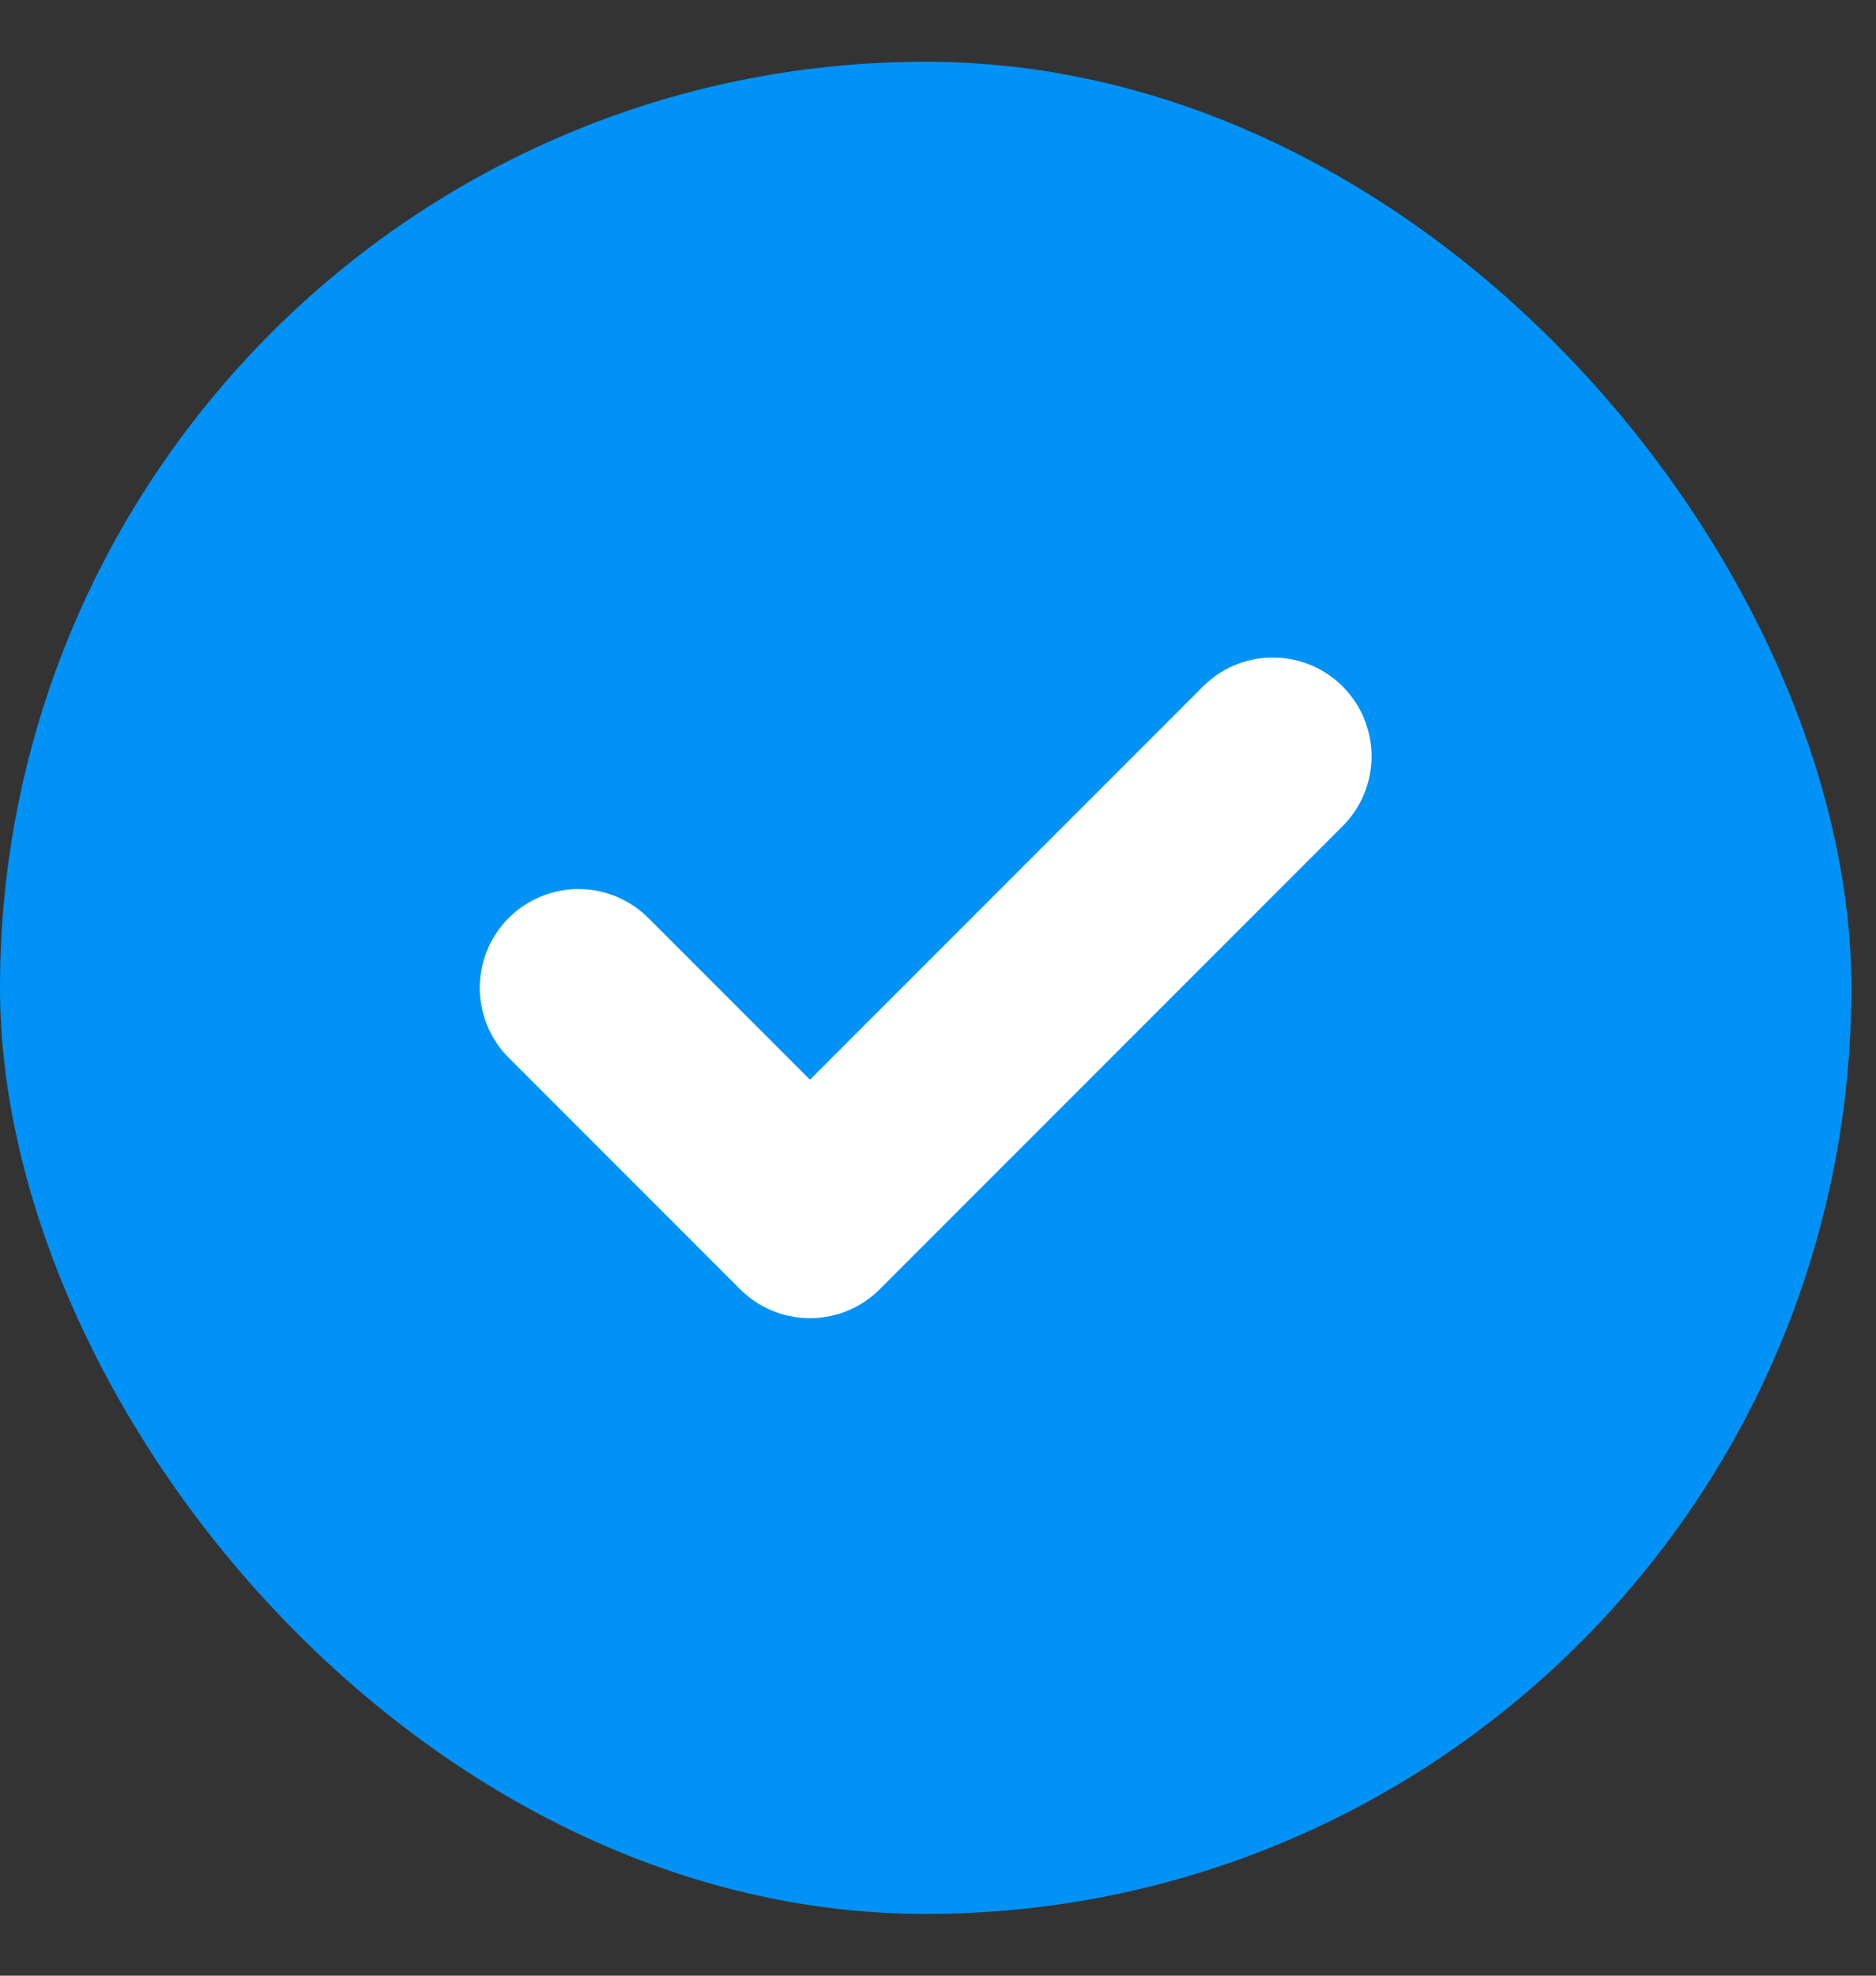
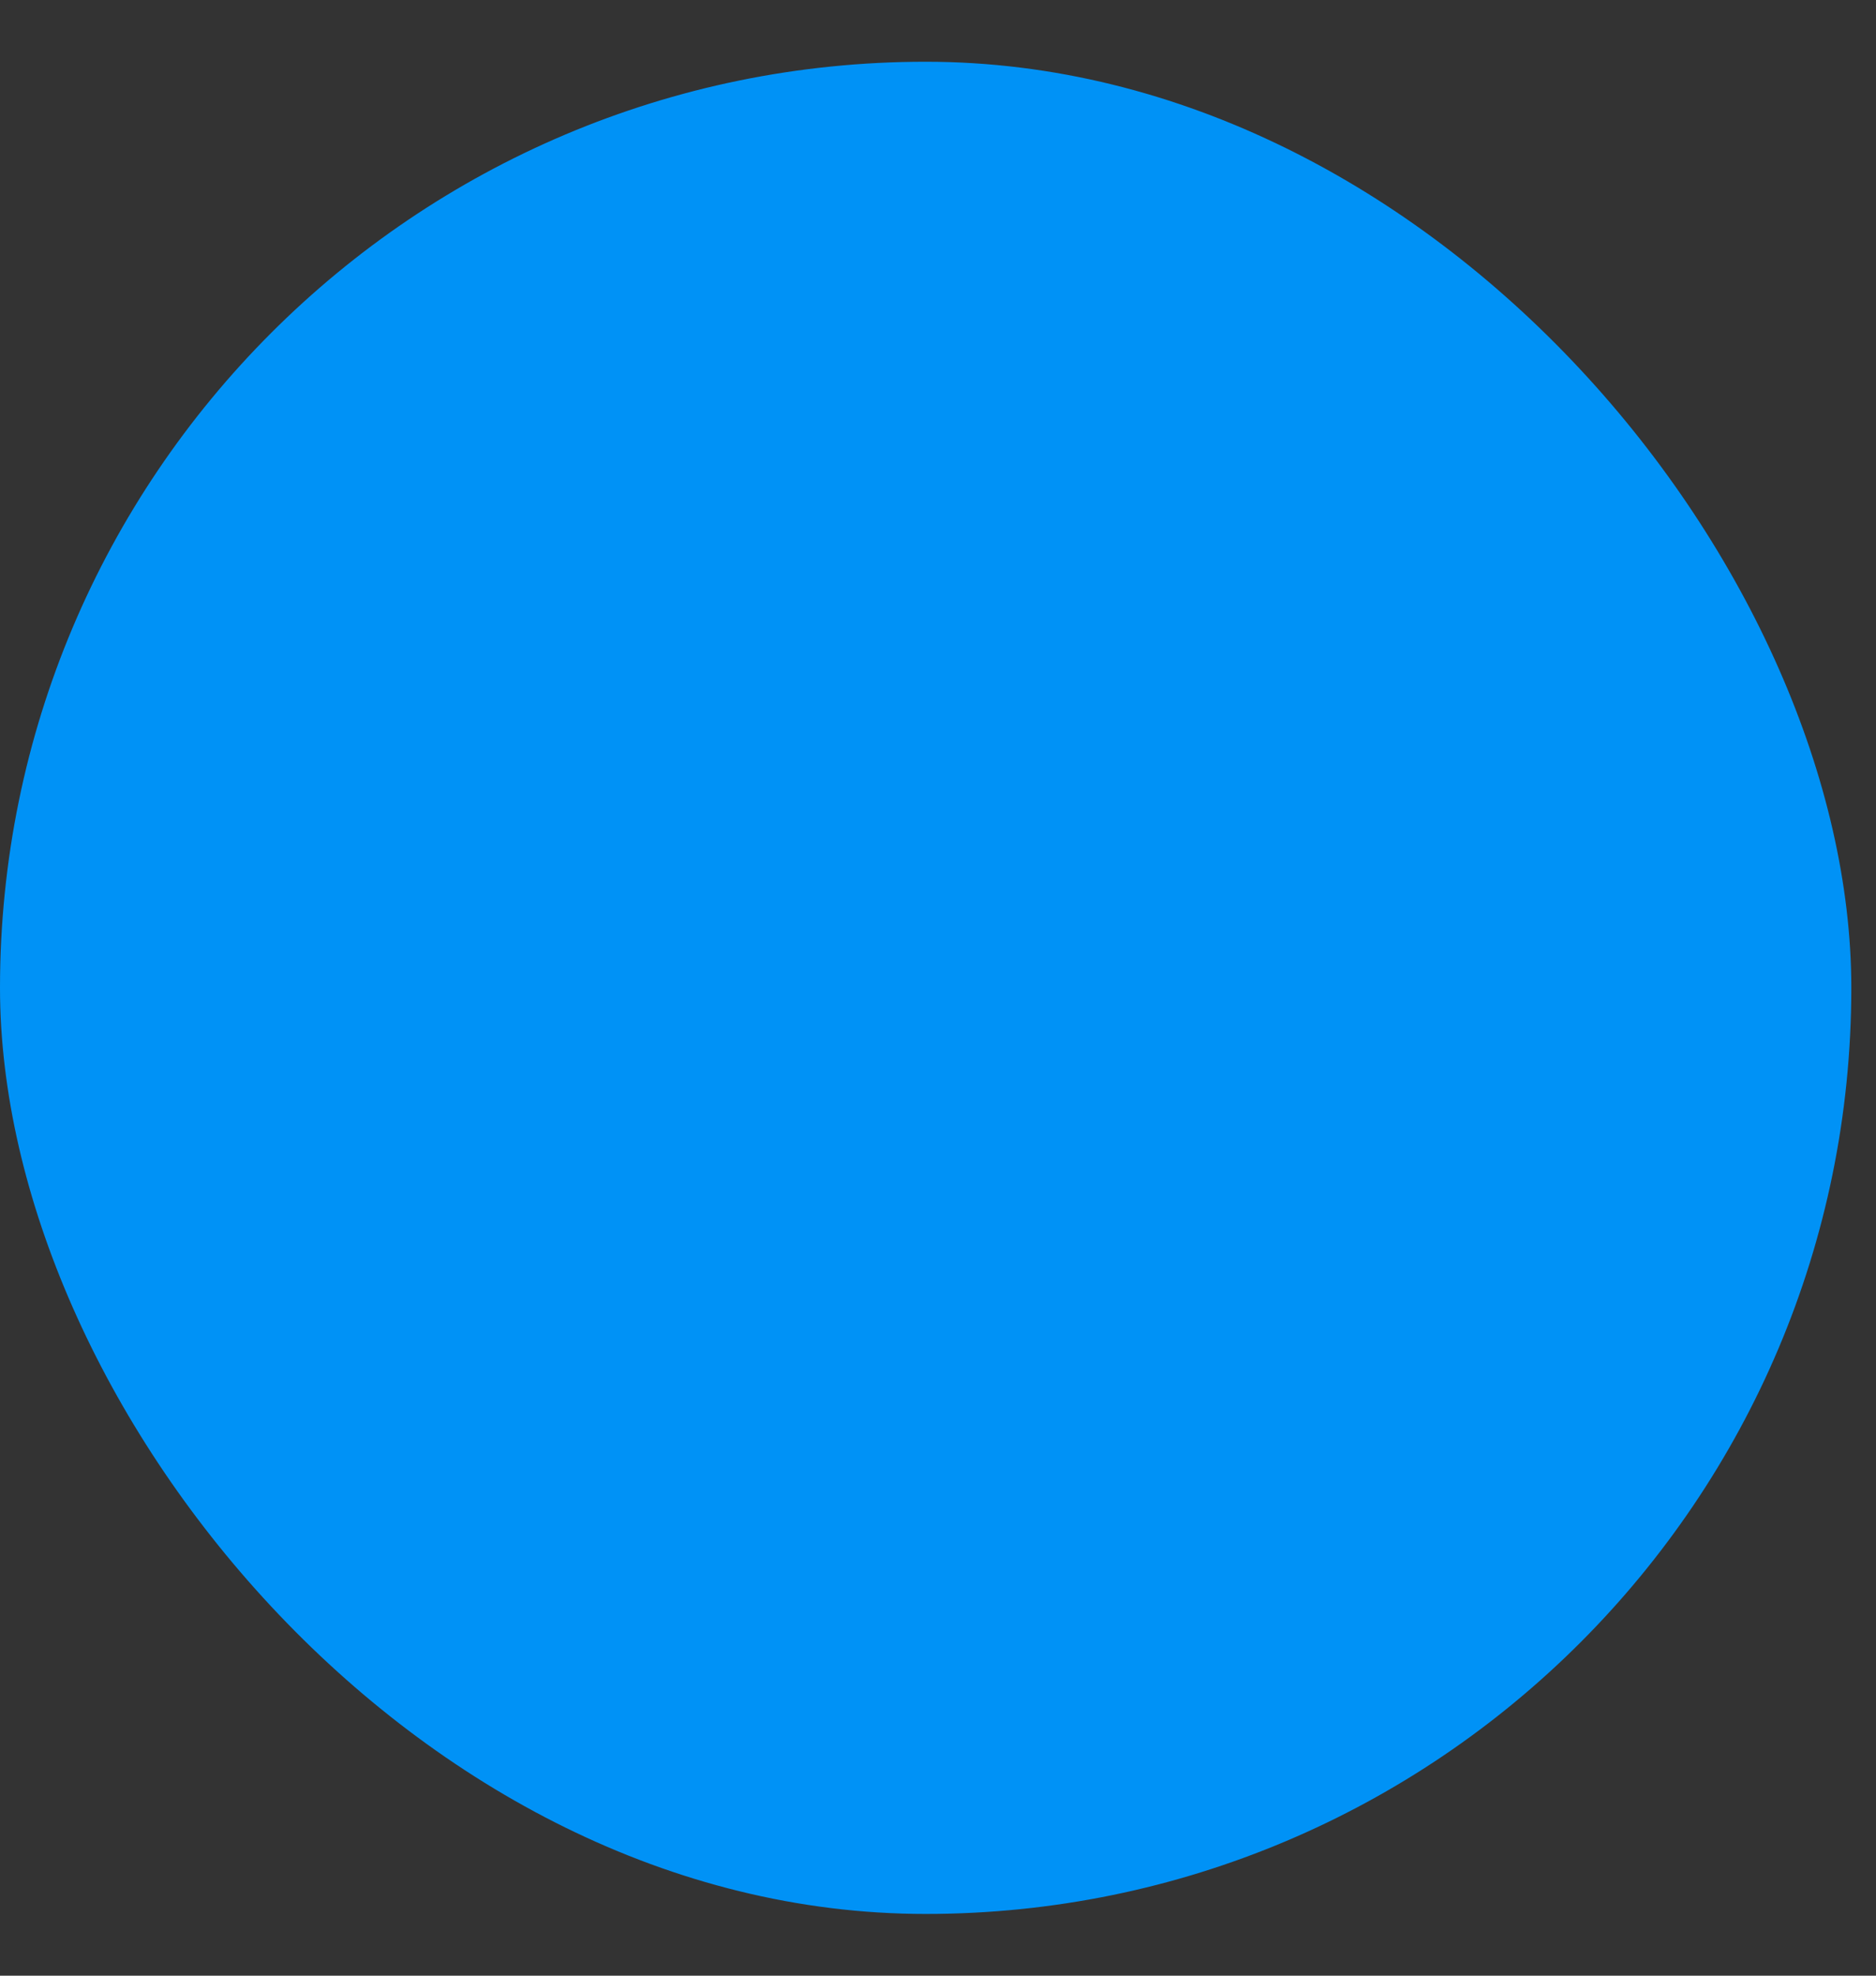
<svg xmlns="http://www.w3.org/2000/svg" width="19" height="20" viewBox="0 0 19 20" fill="none">
  <rect x="0" y="0" width="19" height="20" fill="#333333" stroke="none" />
  <rect y="0.625" width="18.75" height="18.75" rx="9.375" fill="#0092F6" />
-   <path d="M5.859 10L8.203 12.344L12.891 7.656" stroke="white" stroke-width="2" stroke-linecap="round" stroke-linejoin="round" />
</svg>